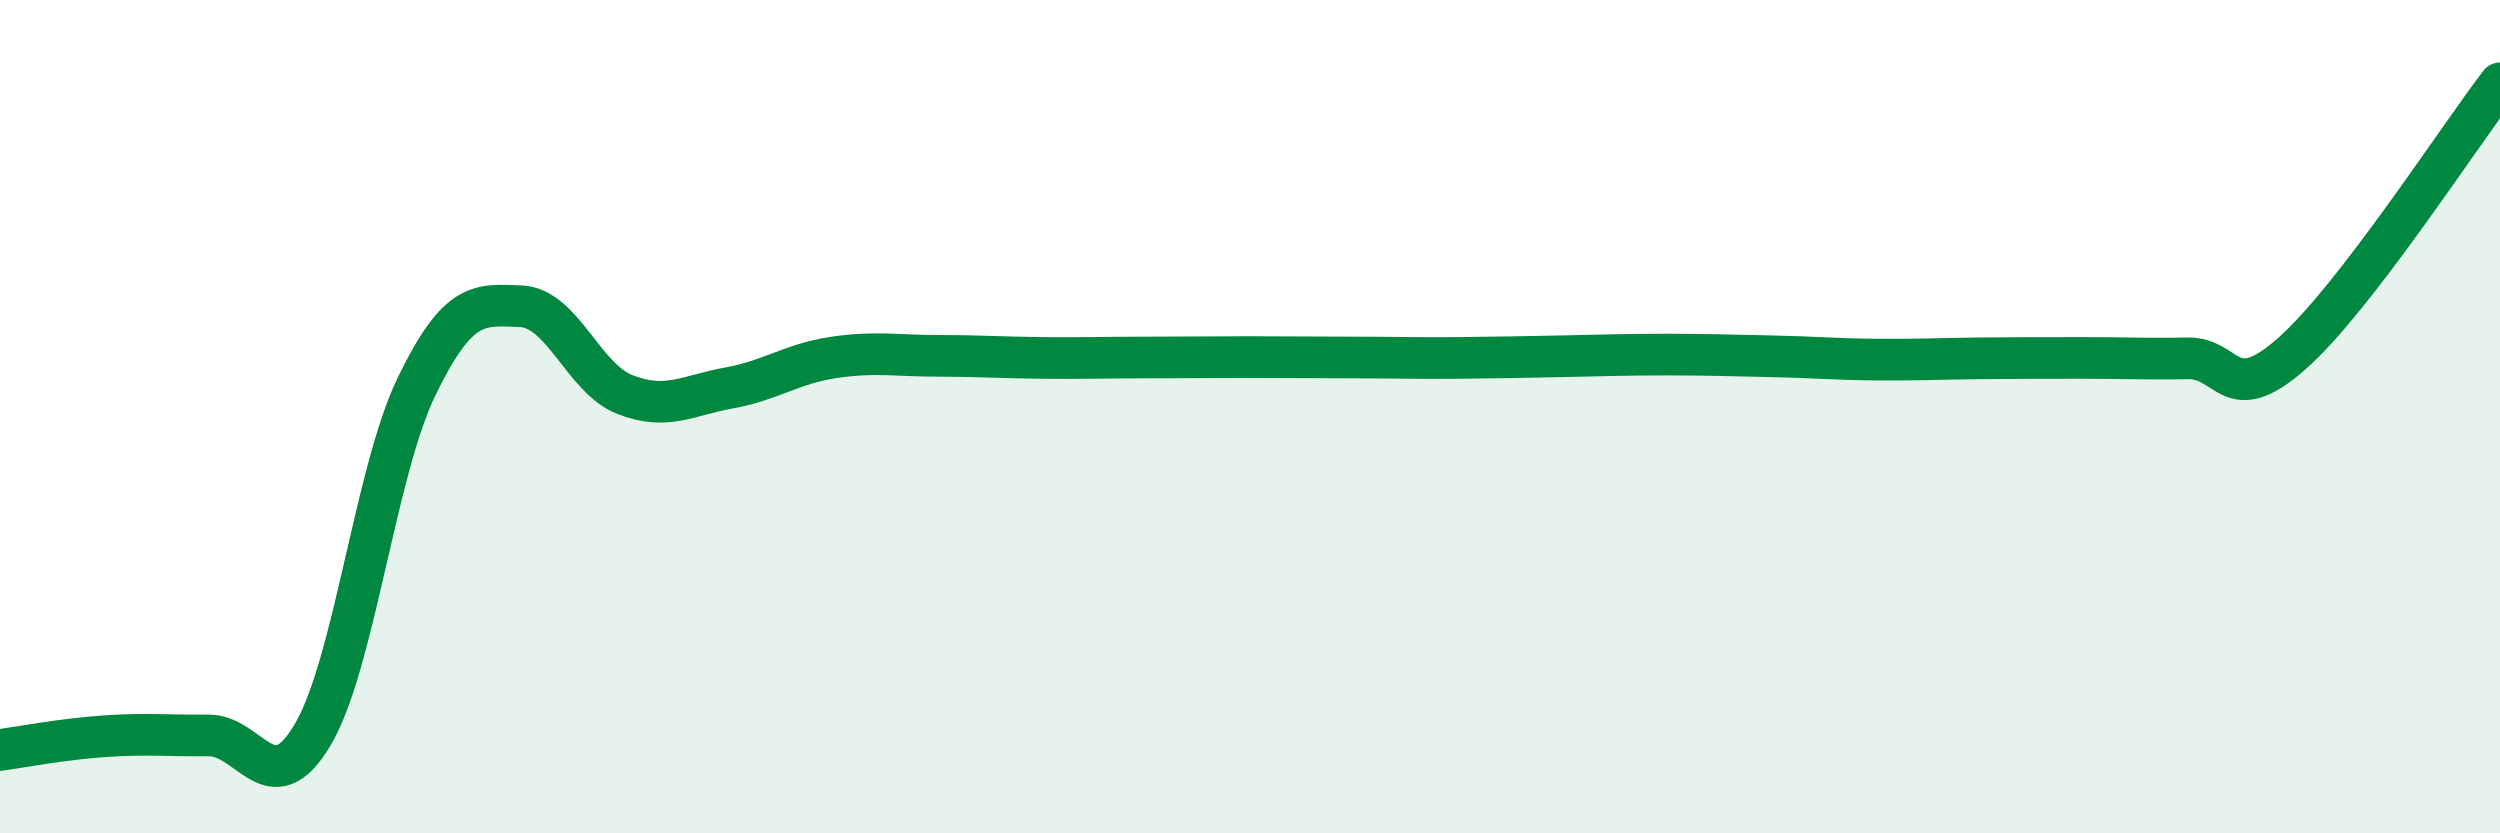
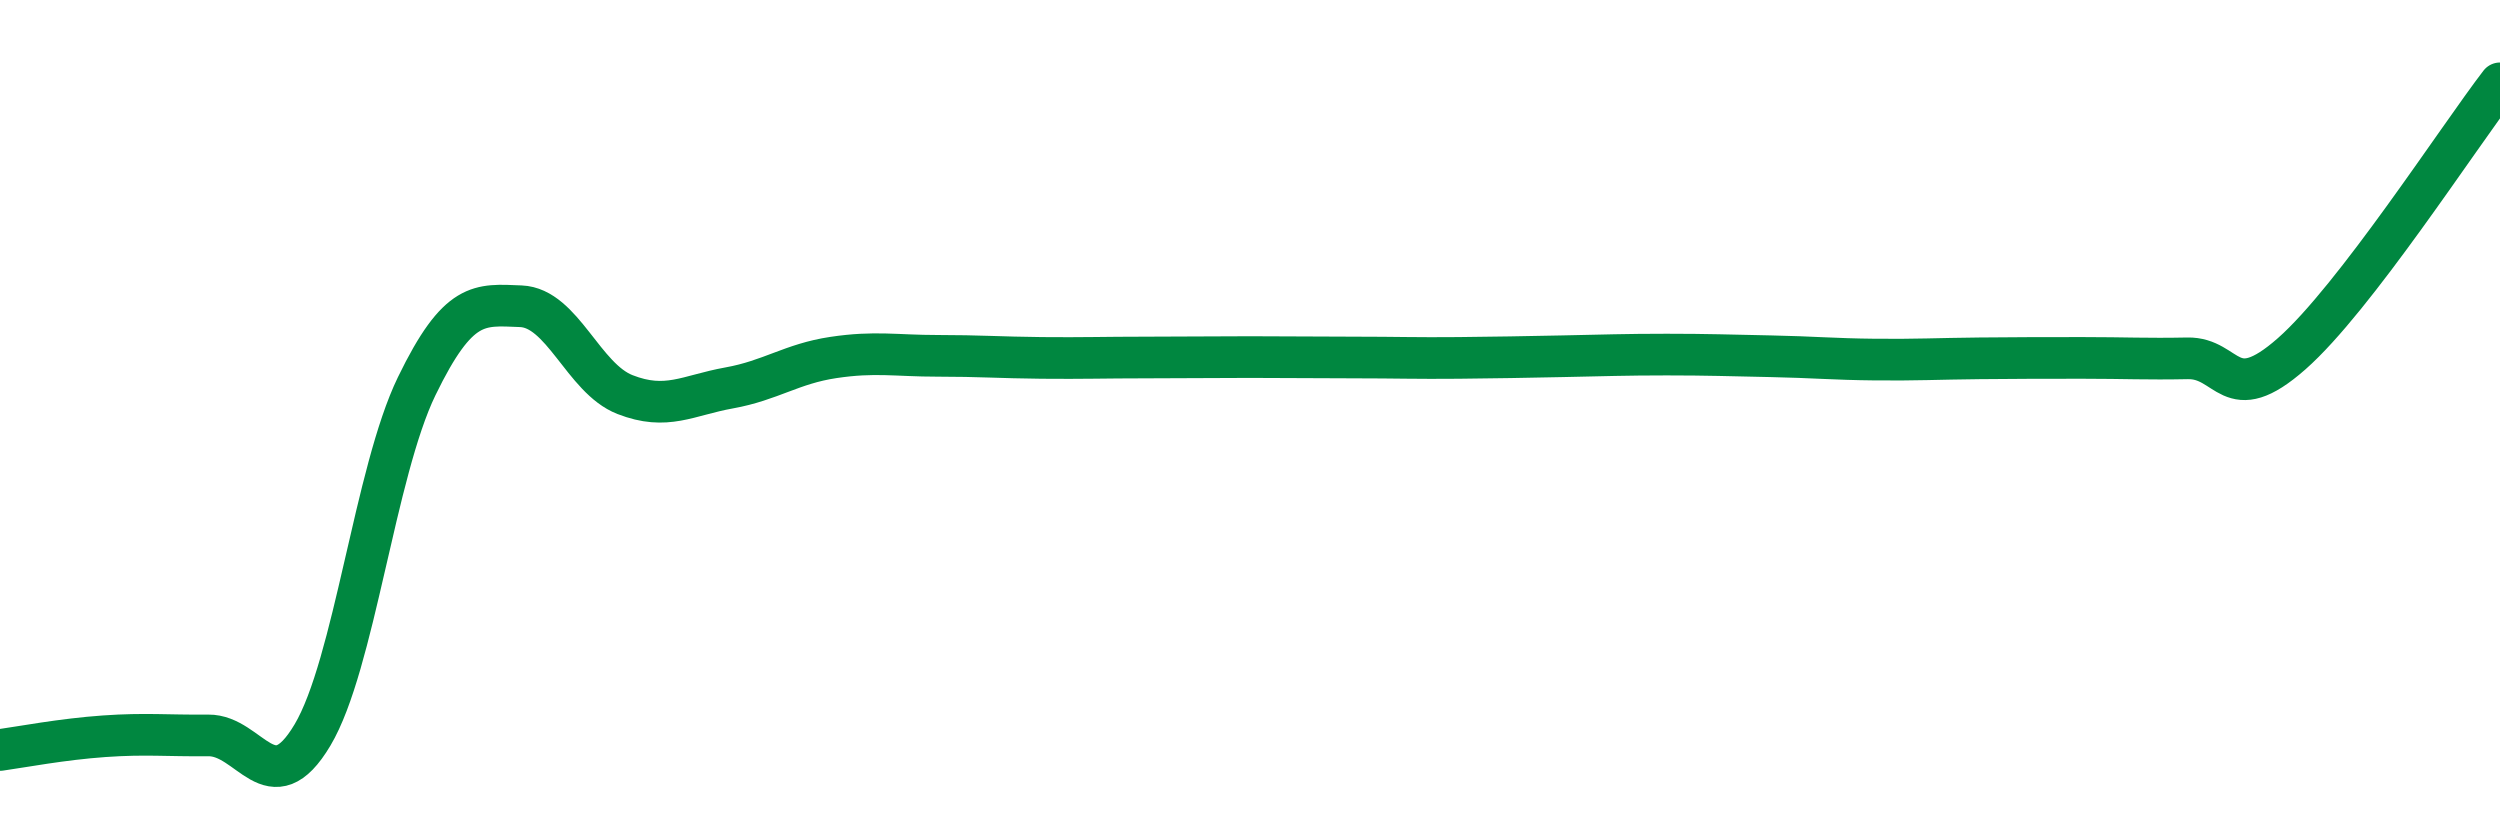
<svg xmlns="http://www.w3.org/2000/svg" width="60" height="20" viewBox="0 0 60 20">
-   <path d="M 0,18 C 0.5,17.93 1.5,17.74 2.5,17.67 C 3.5,17.6 4,17.66 5,17.65 C 6,17.64 6.5,19.32 7.5,17.64 C 8.5,15.96 9,11.33 10,9.27 C 11,7.21 11.5,7.31 12.5,7.35 C 13.5,7.39 14,9.08 15,9.47 C 16,9.86 16.5,9.49 17.5,9.31 C 18.5,9.13 19,8.73 20,8.58 C 21,8.43 21.5,8.54 22.5,8.54 C 23.5,8.54 24,8.58 25,8.59 C 26,8.6 26.5,8.58 27.5,8.58 C 28.5,8.58 29,8.57 30,8.57 C 31,8.57 31.5,8.58 32.5,8.58 C 33.5,8.58 34,8.6 35,8.59 C 36,8.58 36.5,8.57 37.5,8.55 C 38.5,8.53 39,8.51 40,8.51 C 41,8.51 41.5,8.53 42.5,8.55 C 43.5,8.57 44,8.62 45,8.63 C 46,8.64 46.5,8.61 47.5,8.6 C 48.5,8.59 49,8.59 50,8.59 C 51,8.59 51.5,8.62 52.5,8.6 C 53.5,8.58 53.5,9.81 55,8.49 C 56.5,7.17 59,3.3 60,2L60 20L0 20Z" fill="#008740" opacity="0.1" stroke-linecap="round" stroke-linejoin="round" />
  <path d="M 0,18 C 0.5,17.93 1.5,17.74 2.5,17.67 C 3.5,17.6 4,17.66 5,17.65 C 6,17.64 6.5,19.32 7.5,17.64 C 8.5,15.96 9,11.33 10,9.27 C 11,7.21 11.5,7.31 12.5,7.35 C 13.5,7.39 14,9.08 15,9.47 C 16,9.86 16.5,9.49 17.5,9.31 C 18.5,9.13 19,8.73 20,8.58 C 21,8.43 21.5,8.54 22.5,8.54 C 23.5,8.54 24,8.58 25,8.59 C 26,8.6 26.5,8.58 27.5,8.58 C 28.5,8.58 29,8.57 30,8.57 C 31,8.57 31.5,8.58 32.5,8.58 C 33.5,8.58 34,8.6 35,8.59 C 36,8.58 36.5,8.57 37.5,8.55 C 38.5,8.53 39,8.51 40,8.51 C 41,8.51 41.5,8.53 42.5,8.55 C 43.5,8.57 44,8.62 45,8.63 C 46,8.64 46.5,8.61 47.5,8.6 C 48.5,8.59 49,8.59 50,8.59 C 51,8.59 51.5,8.62 52.5,8.6 C 53.5,8.58 53.5,9.81 55,8.49 C 56.5,7.17 59,3.3 60,2" stroke="#008740" stroke-width="1" fill="none" stroke-linecap="round" stroke-linejoin="round" />
</svg>